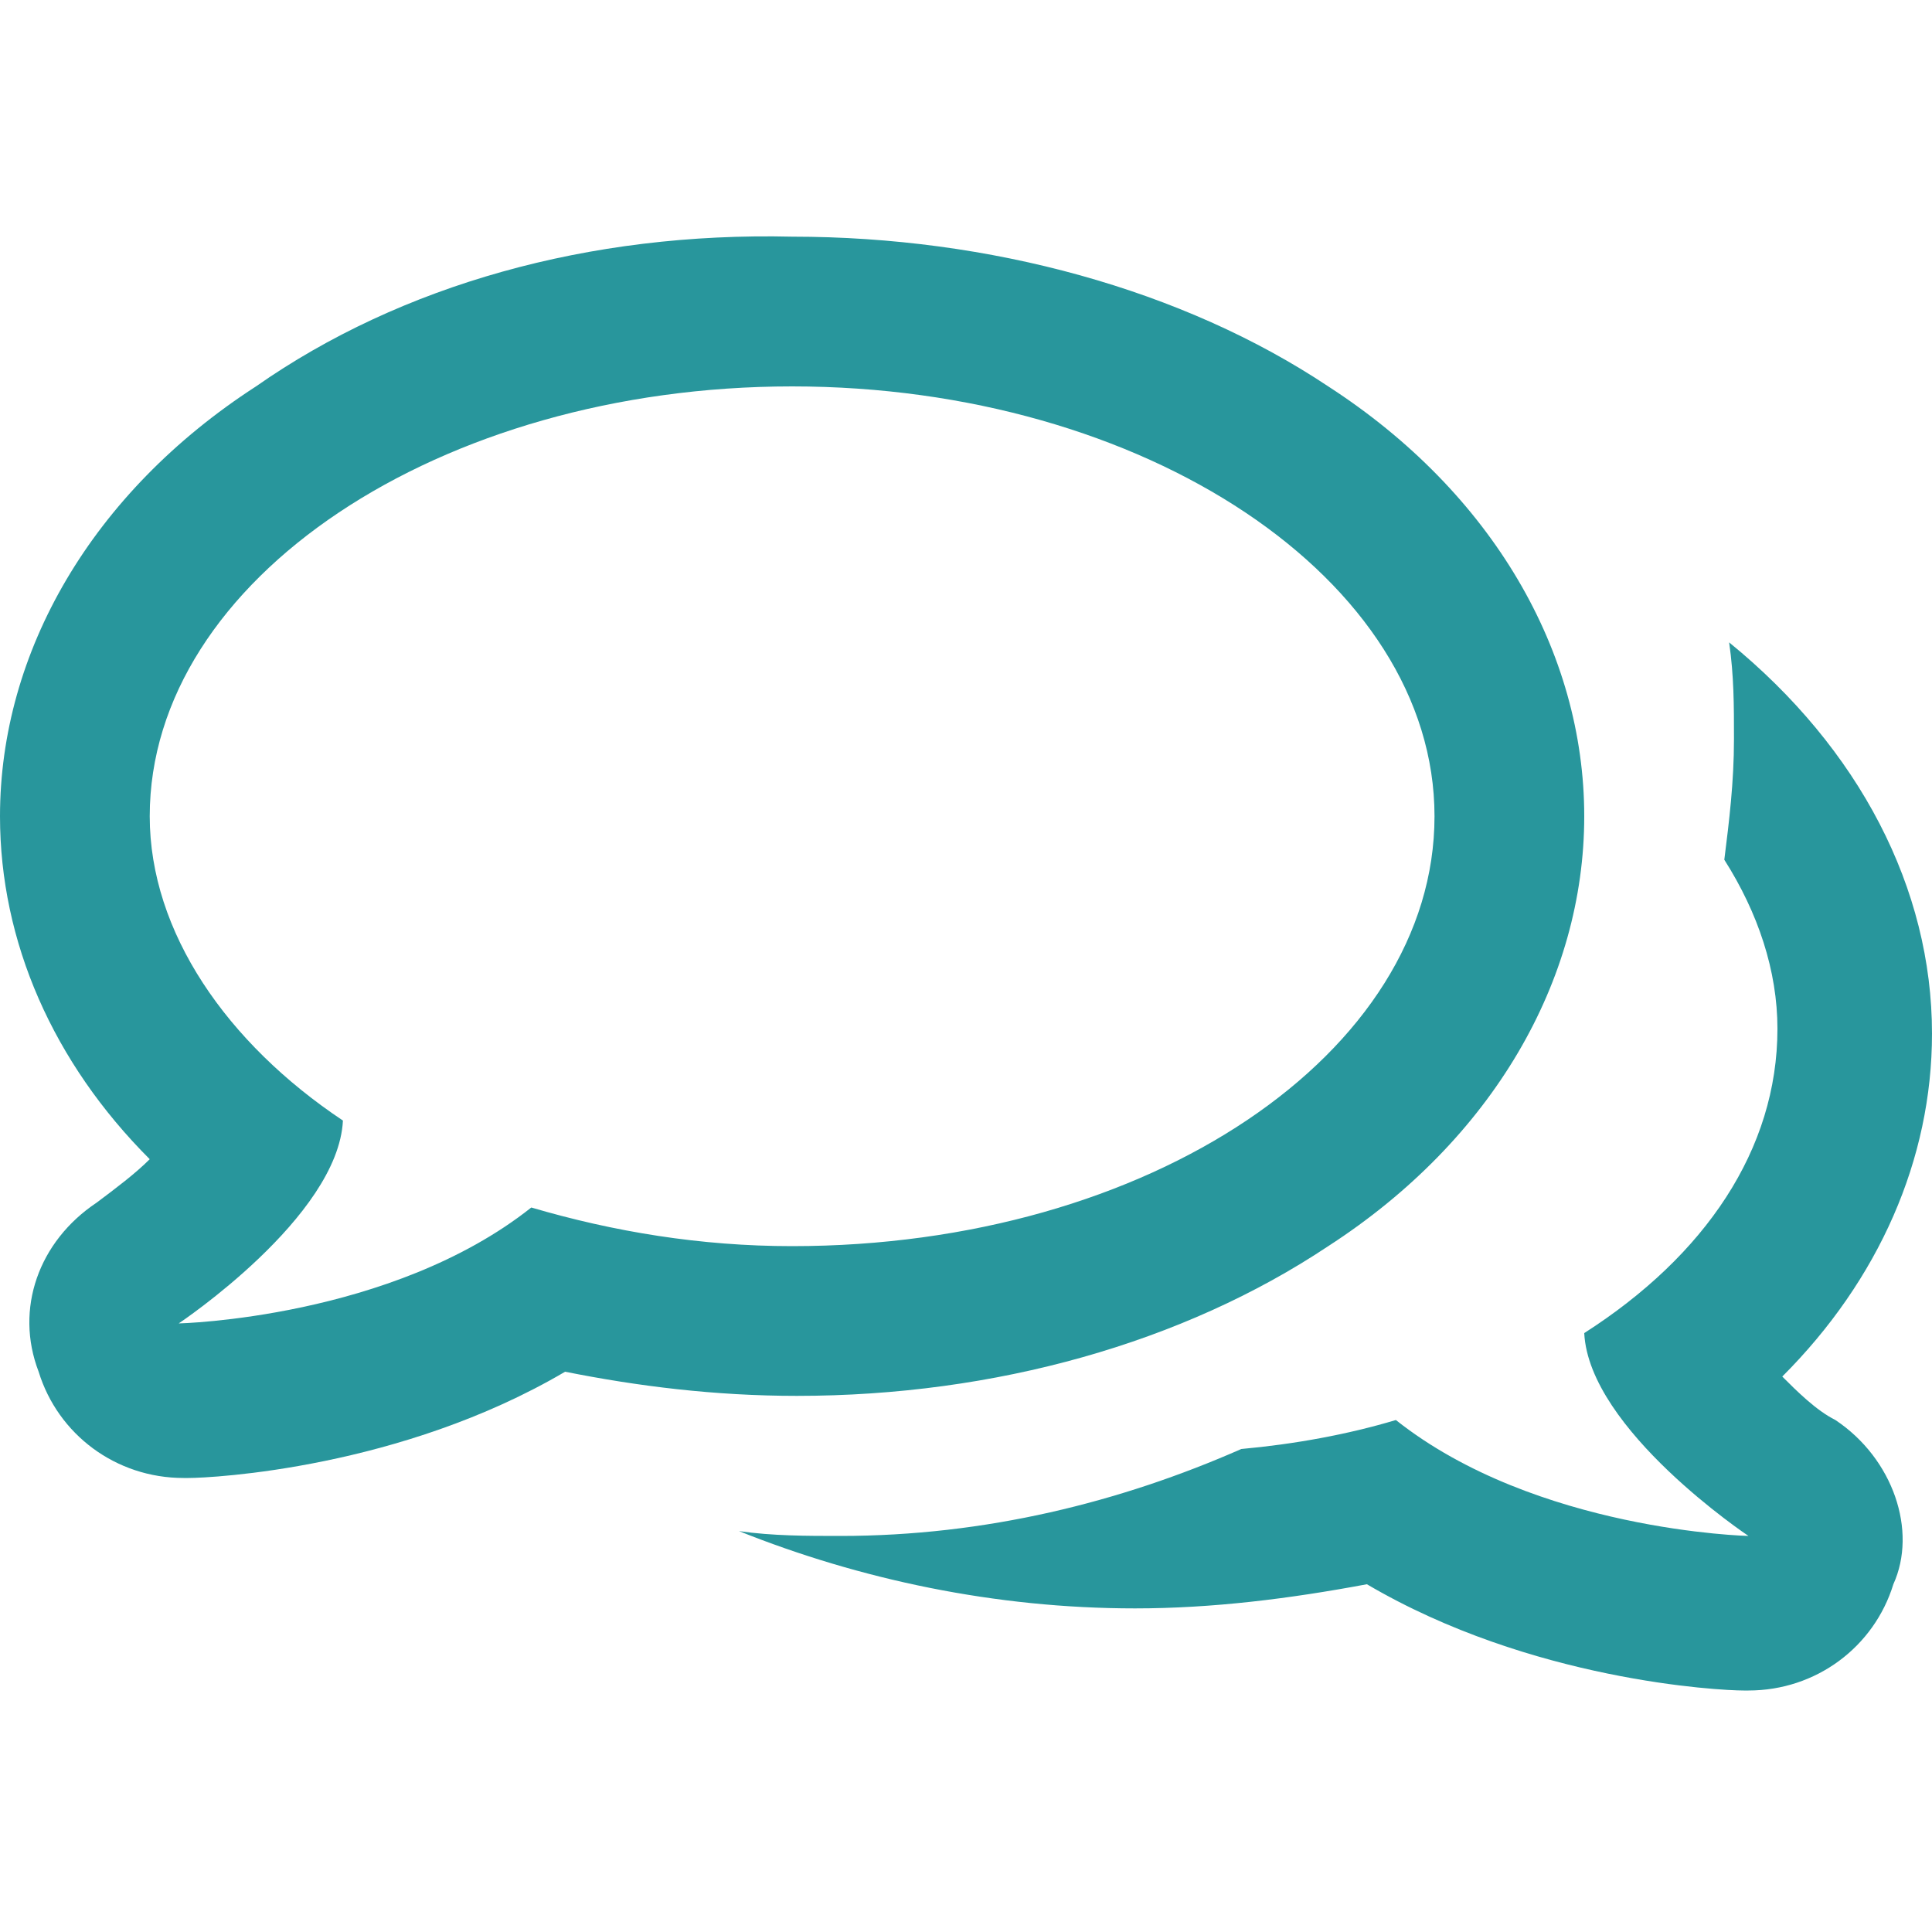
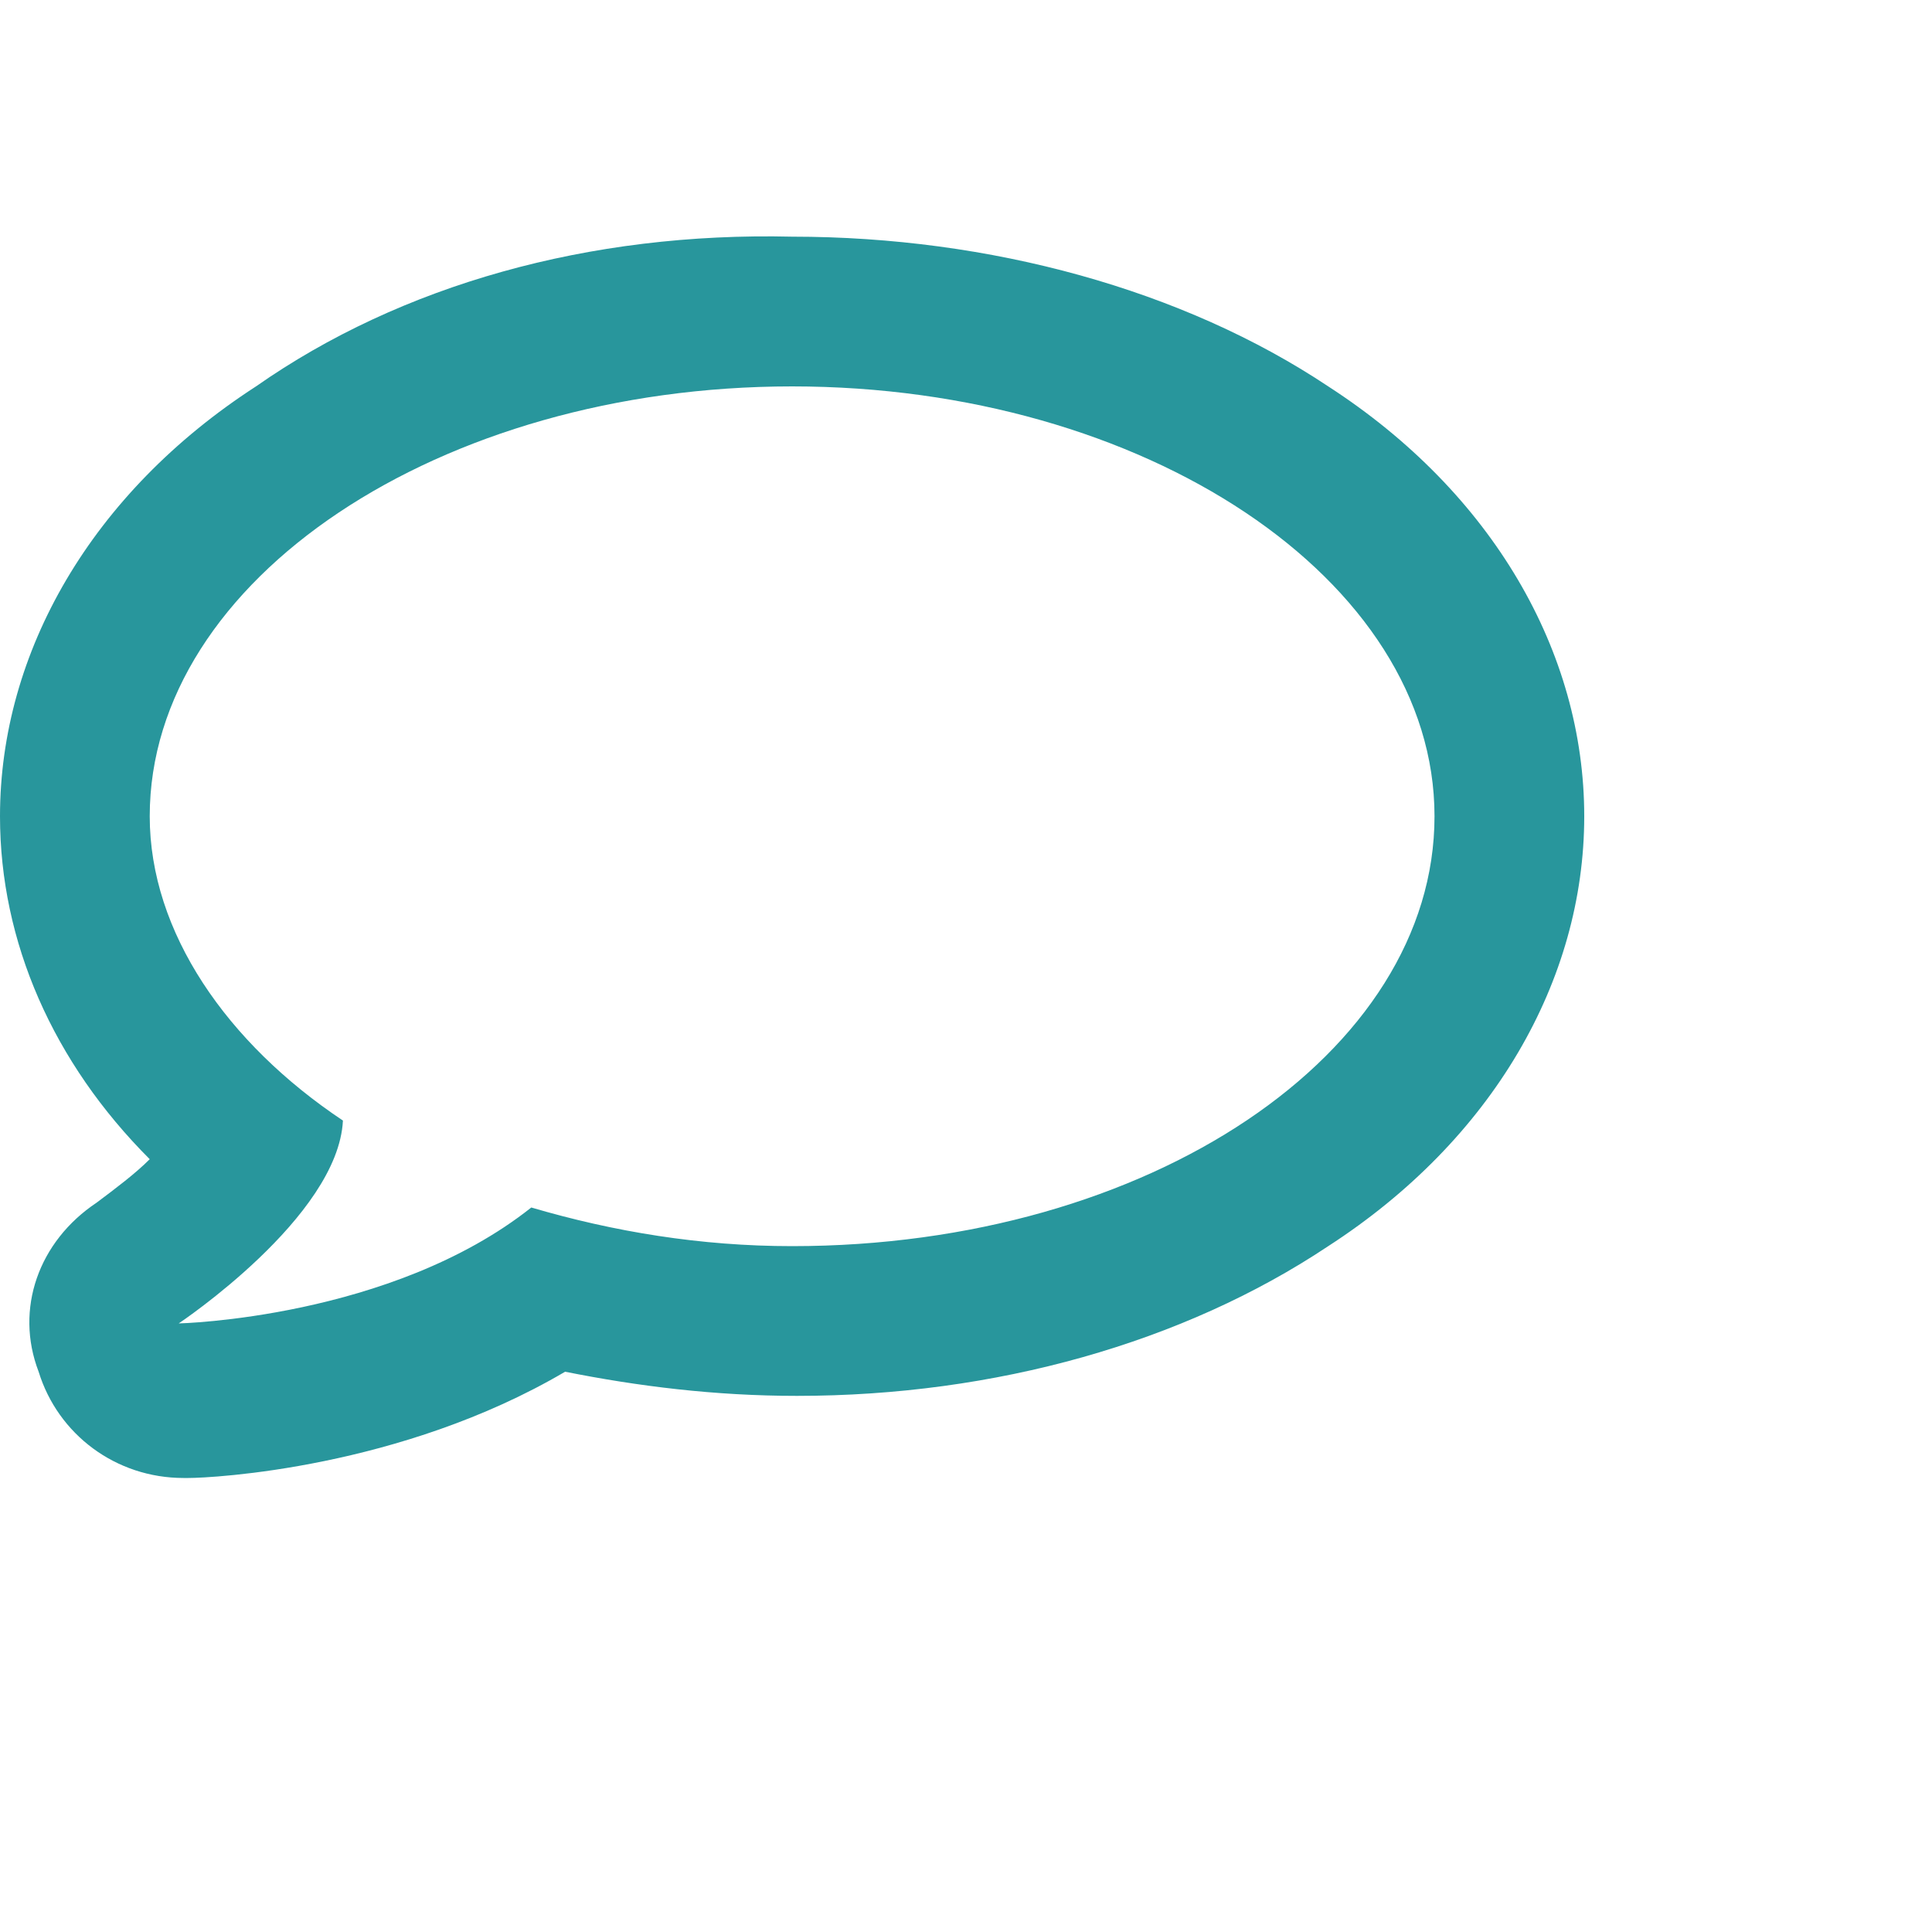
<svg xmlns="http://www.w3.org/2000/svg" version="1.1" id="Layer_1" x="0px" y="0px" viewBox="0 0 40 40" style="enable-background:new 0 0 40 40;" xml:space="preserve">
  <style type="text/css">
	.st0{fill:#28969C;}
</style>
  <g>
    <path class="st0" d="M27.5,25.8c3.4-2.2,5.3-5.5,5.3-8.9s-1.9-6.7-5.3-8.9c-3-2-7-3.1-11.1-3.1C12.2,4.8,8.3,5.9,5.3,8   C1.9,10.2,0,13.5,0,16.9C0,19.5,1.1,22,3.1,24c-0.3,0.3-0.7,0.6-1.1,0.9c-1.2,0.8-1.7,2.2-1.2,3.5c0.4,1.3,1.6,2.2,3,2.2   c0,0,0,0,0.1,0c0.5,0,4.4-0.2,7.8-2.2c1.5,0.3,3.1,0.5,4.8,0.5C20.6,28.9,24.5,27.8,27.5,25.8z M11,25c-2.9,2.3-7.3,2.4-7.3,2.4   s3.3-2.2,3.4-4.2c-2.4-1.6-4-3.9-4-6.3C3.1,12,9.1,8,16.4,8s13.3,4,13.3,8.9s-5.9,8.9-13.3,8.9C14.5,25.8,12.7,25.5,11,25z" />
-     <path class="st0" d="M38,29.4c-0.4-0.2-0.8-0.6-1.1-0.9c2-2,3.1-4.5,3.1-7.1c0-3-1.5-5.9-4.2-8.1c0.1,0.7,0.1,1.3,0.1,2   c0,0.9-0.1,1.7-0.2,2.5c0.7,1.1,1.1,2.3,1.1,3.5c0,2.5-1.5,4.7-4,6.3c0.1,2,3.4,4.2,3.4,4.2s-4.4-0.1-7.3-2.4   c-1,0.3-2.1,0.5-3.2,0.6c-2.5,1.1-5.3,1.8-8.3,1.8c-0.7,0-1.4,0-2.1-0.1c2.5,1,5.3,1.6,8.2,1.6c1.6,0,3.2-0.2,4.8-0.5   c3.4,2,7.3,2.2,7.8,2.2c0,0,0,0,0.1,0c1.4,0,2.6-0.9,3-2.2C39.7,31.7,39.2,30.2,38,29.4z" />
  </g>
</svg>